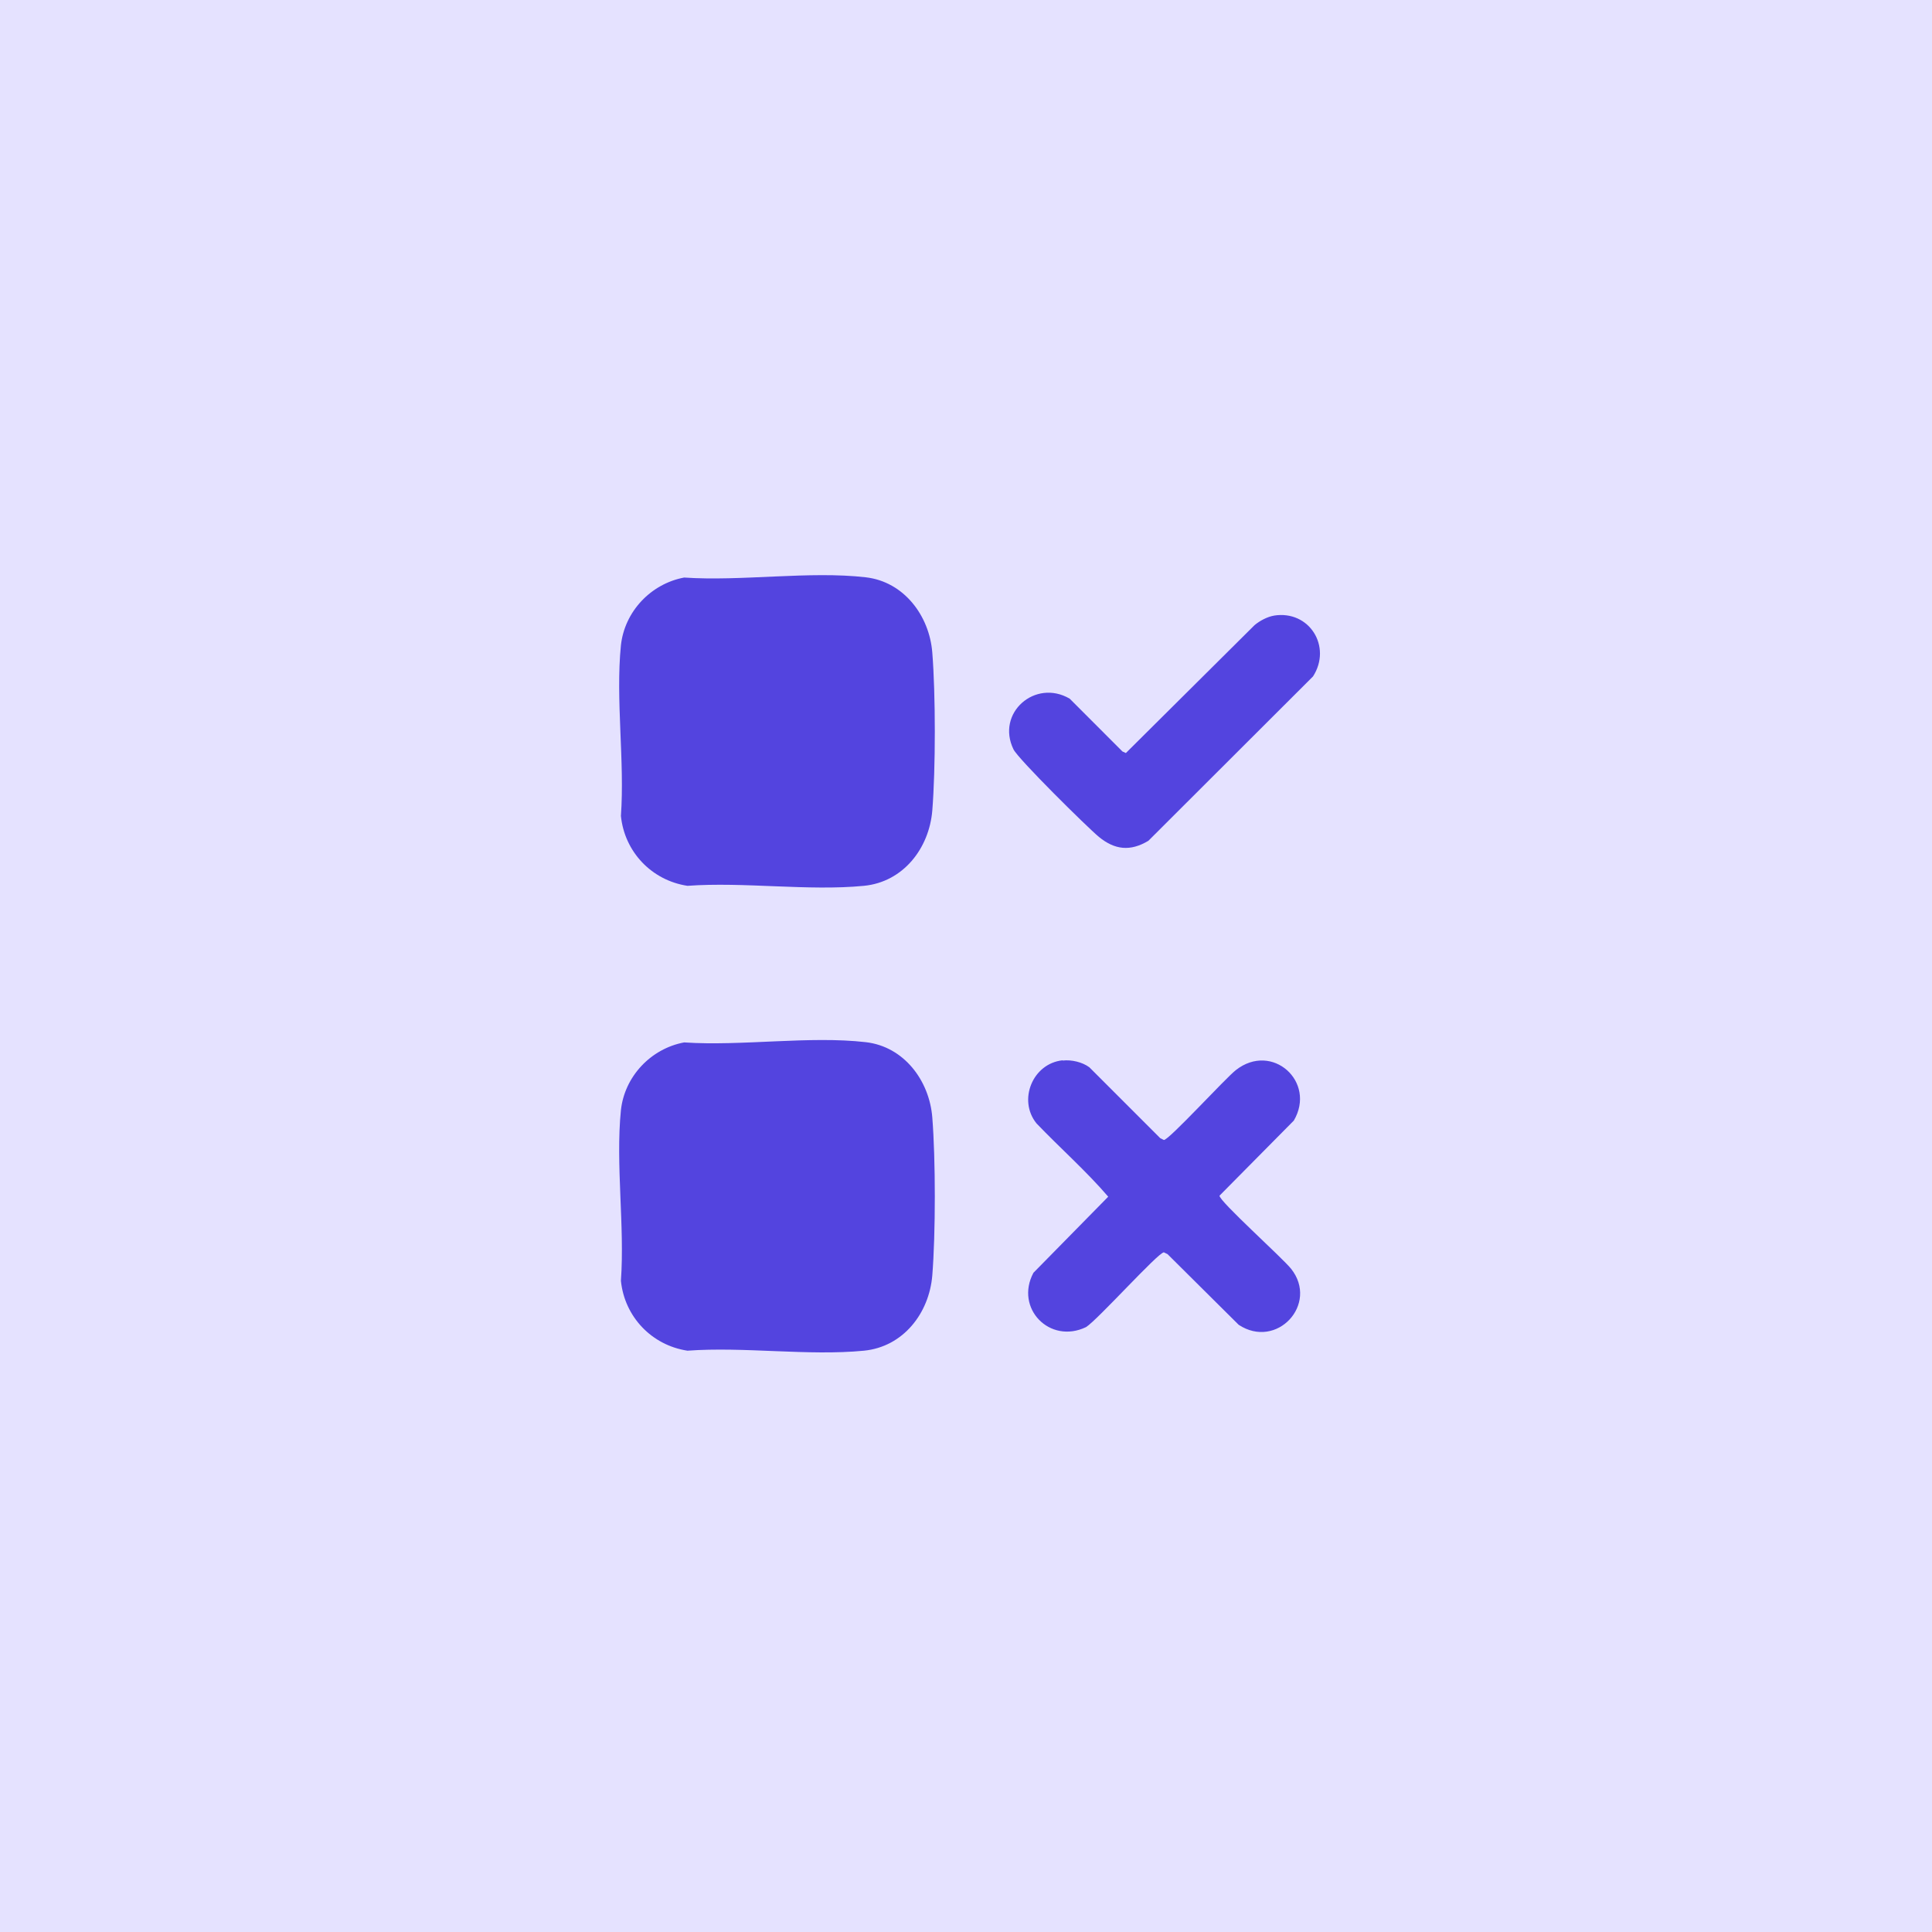
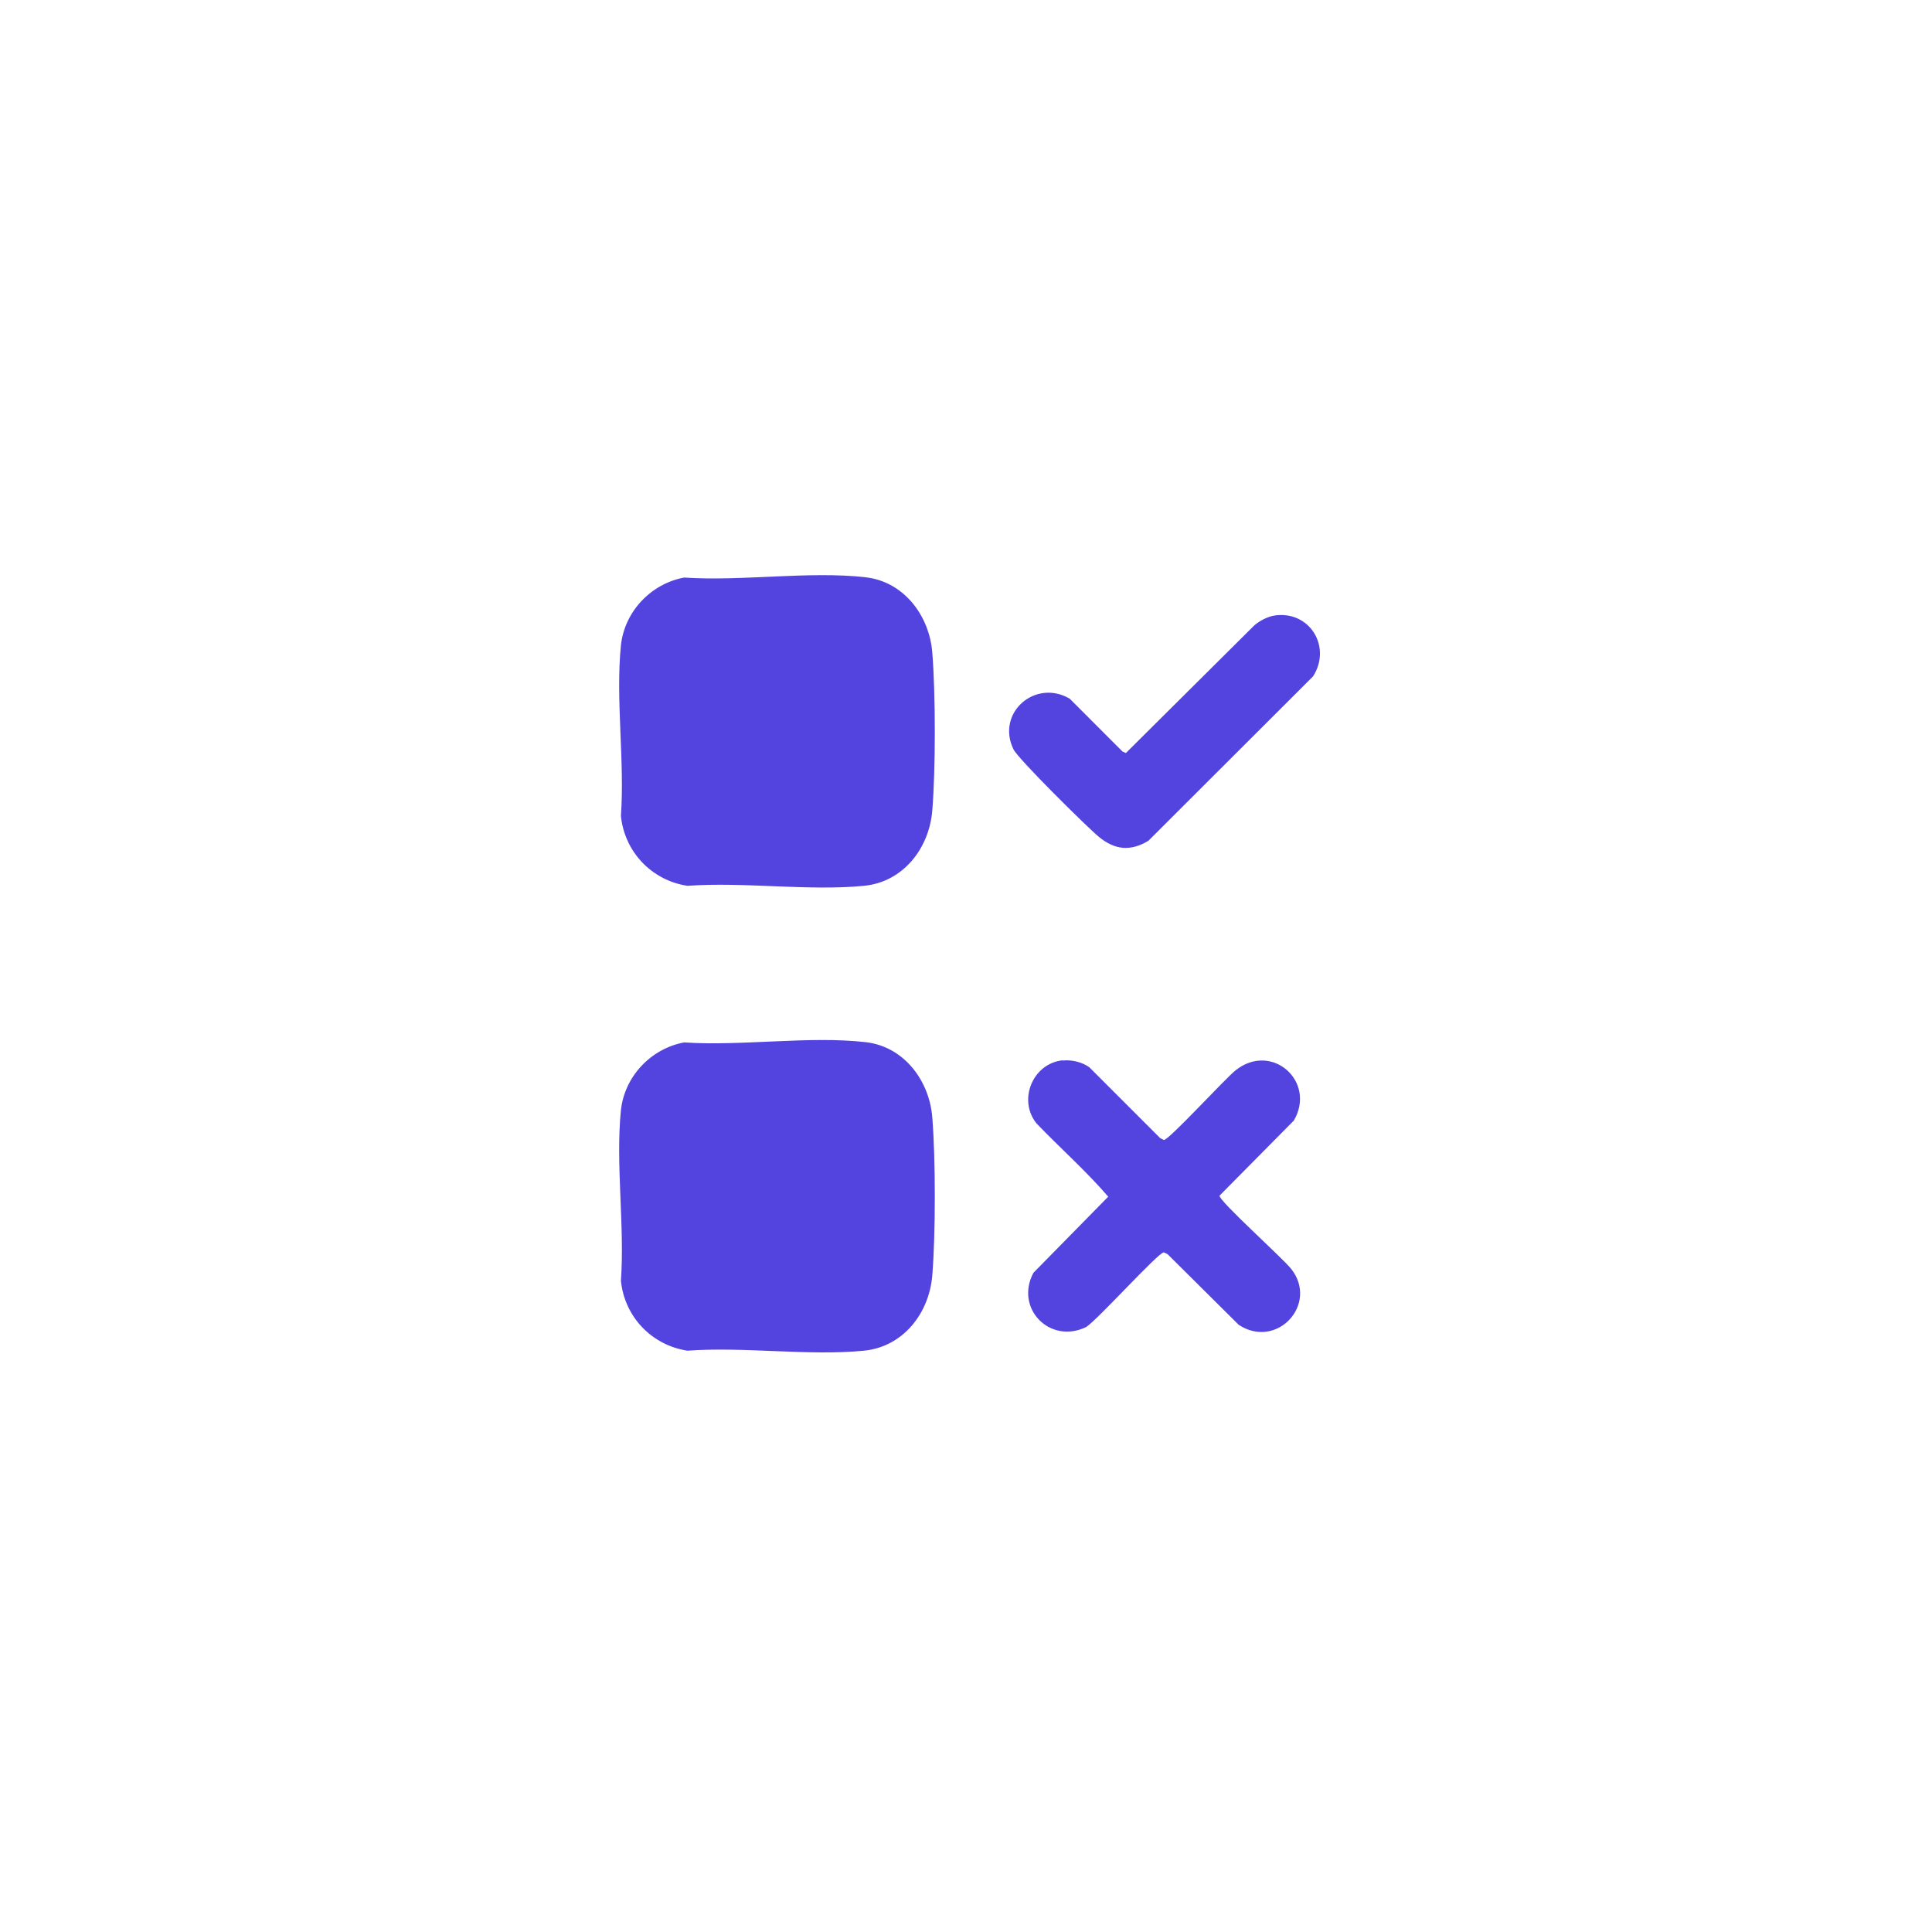
<svg xmlns="http://www.w3.org/2000/svg" width="52" height="52" viewBox="0 0 52 52" fill="none">
-   <rect width="52" height="52" fill="#E5E2FF" />
  <path d="M18.419 15.545C19.959 15.65 21.791 15.364 23.302 15.538C24.333 15.657 25.016 16.576 25.093 17.565C25.183 18.694 25.183 20.693 25.093 21.815C25.009 22.832 24.312 23.738 23.254 23.842C21.756 23.988 20.021 23.731 18.503 23.842C17.541 23.696 16.81 22.93 16.712 21.961C16.817 20.491 16.566 18.819 16.712 17.37C16.81 16.458 17.52 15.712 18.412 15.545H18.419Z" fill="#5344DF" />
  <path d="M18.419 28.057C19.959 28.161 21.791 27.876 23.302 28.05C24.333 28.168 25.016 29.088 25.093 30.077C25.183 31.206 25.183 33.205 25.093 34.327C25.009 35.344 24.312 36.249 23.254 36.354C21.756 36.5 20.021 36.242 18.503 36.354C17.541 36.208 16.81 35.441 16.712 34.473C16.817 33.003 16.566 31.331 16.712 29.882C16.81 28.97 17.52 28.224 18.412 28.057H18.419Z" fill="#5344DF" />
  <path d="M28.602 28.545C28.839 28.517 29.131 28.586 29.32 28.726L31.228 30.634L31.326 30.683C31.465 30.683 32.977 29.025 33.263 28.802C34.238 28.036 35.436 29.116 34.823 30.161L32.824 32.181C32.803 32.32 34.523 33.86 34.753 34.153C35.499 35.1 34.363 36.333 33.339 35.657L31.424 33.755L31.326 33.707C31.173 33.707 29.536 35.532 29.229 35.72C28.254 36.187 27.306 35.211 27.815 34.257L29.828 32.209C29.236 31.519 28.532 30.899 27.898 30.237C27.39 29.61 27.794 28.621 28.602 28.538V28.545Z" fill="#5344DF" />
  <path d="M34.288 16.569C35.242 16.416 35.855 17.405 35.34 18.206L30.909 22.63C30.421 22.923 30.003 22.874 29.578 22.526C29.258 22.261 27.412 20.436 27.279 20.171C26.799 19.189 27.865 18.262 28.791 18.805L30.212 20.227L30.303 20.268L33.765 16.827C33.905 16.709 34.114 16.597 34.295 16.569H34.288Z" fill="#5344DF" />
</svg>